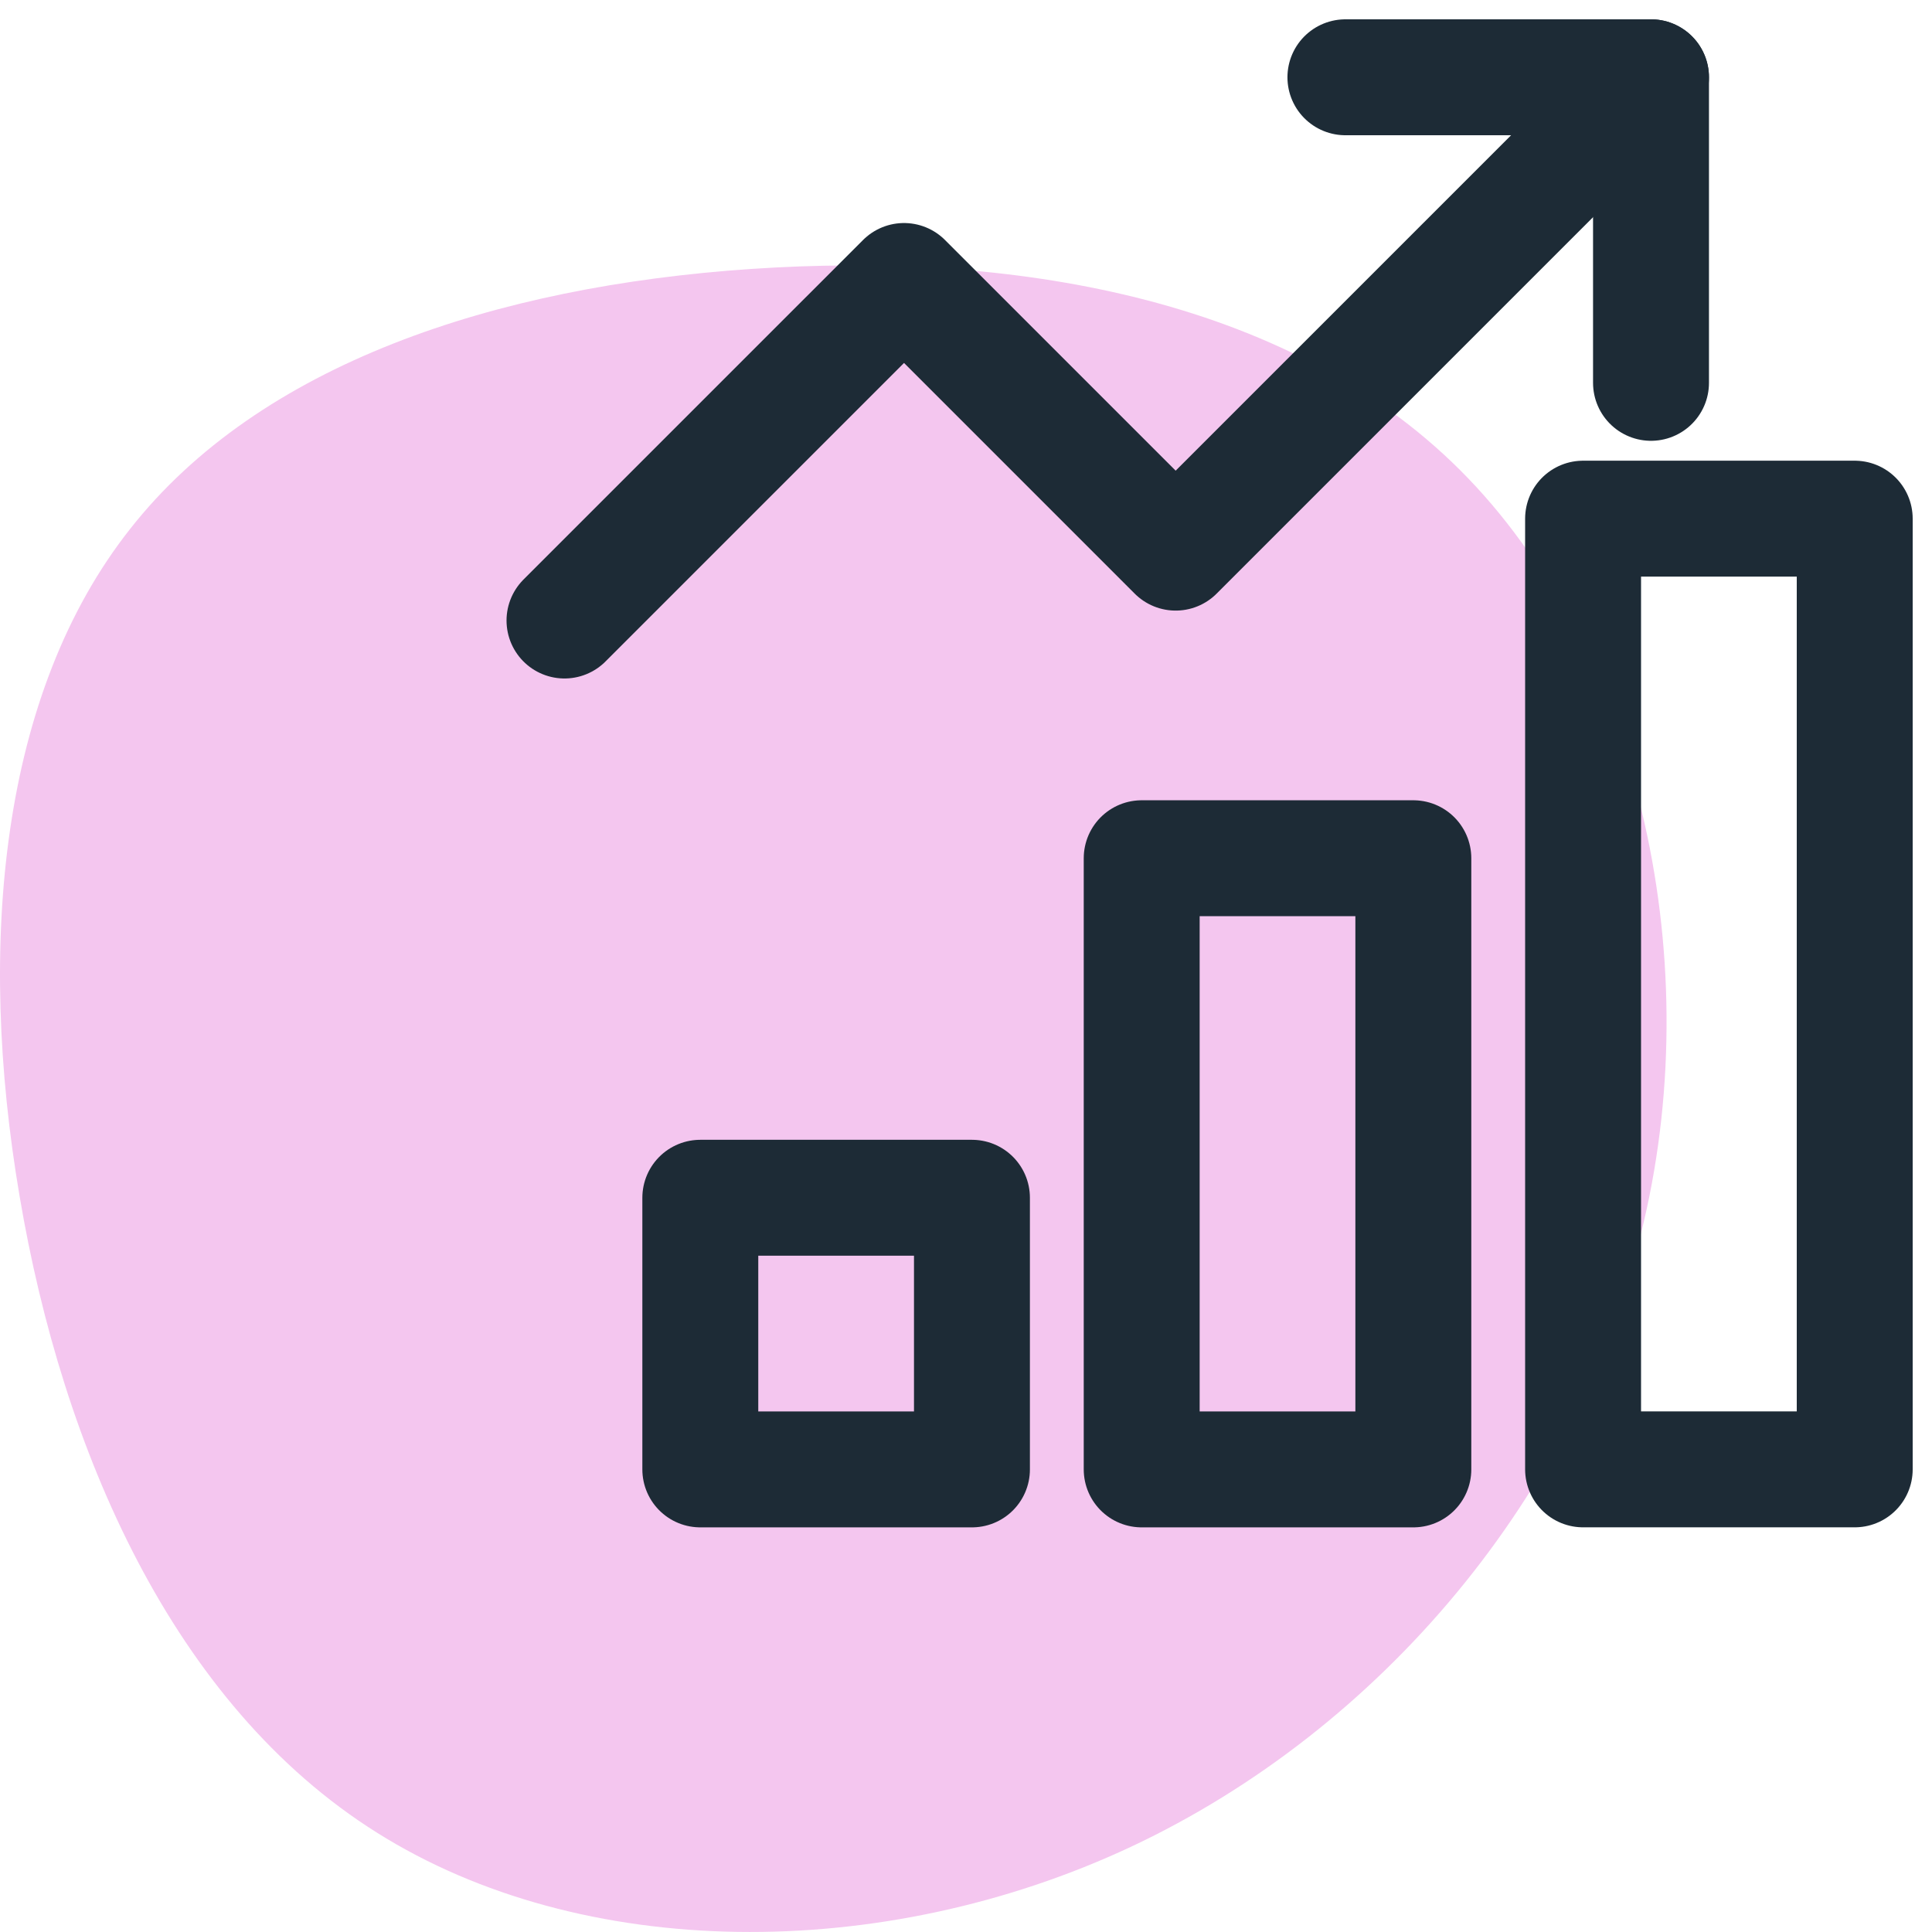
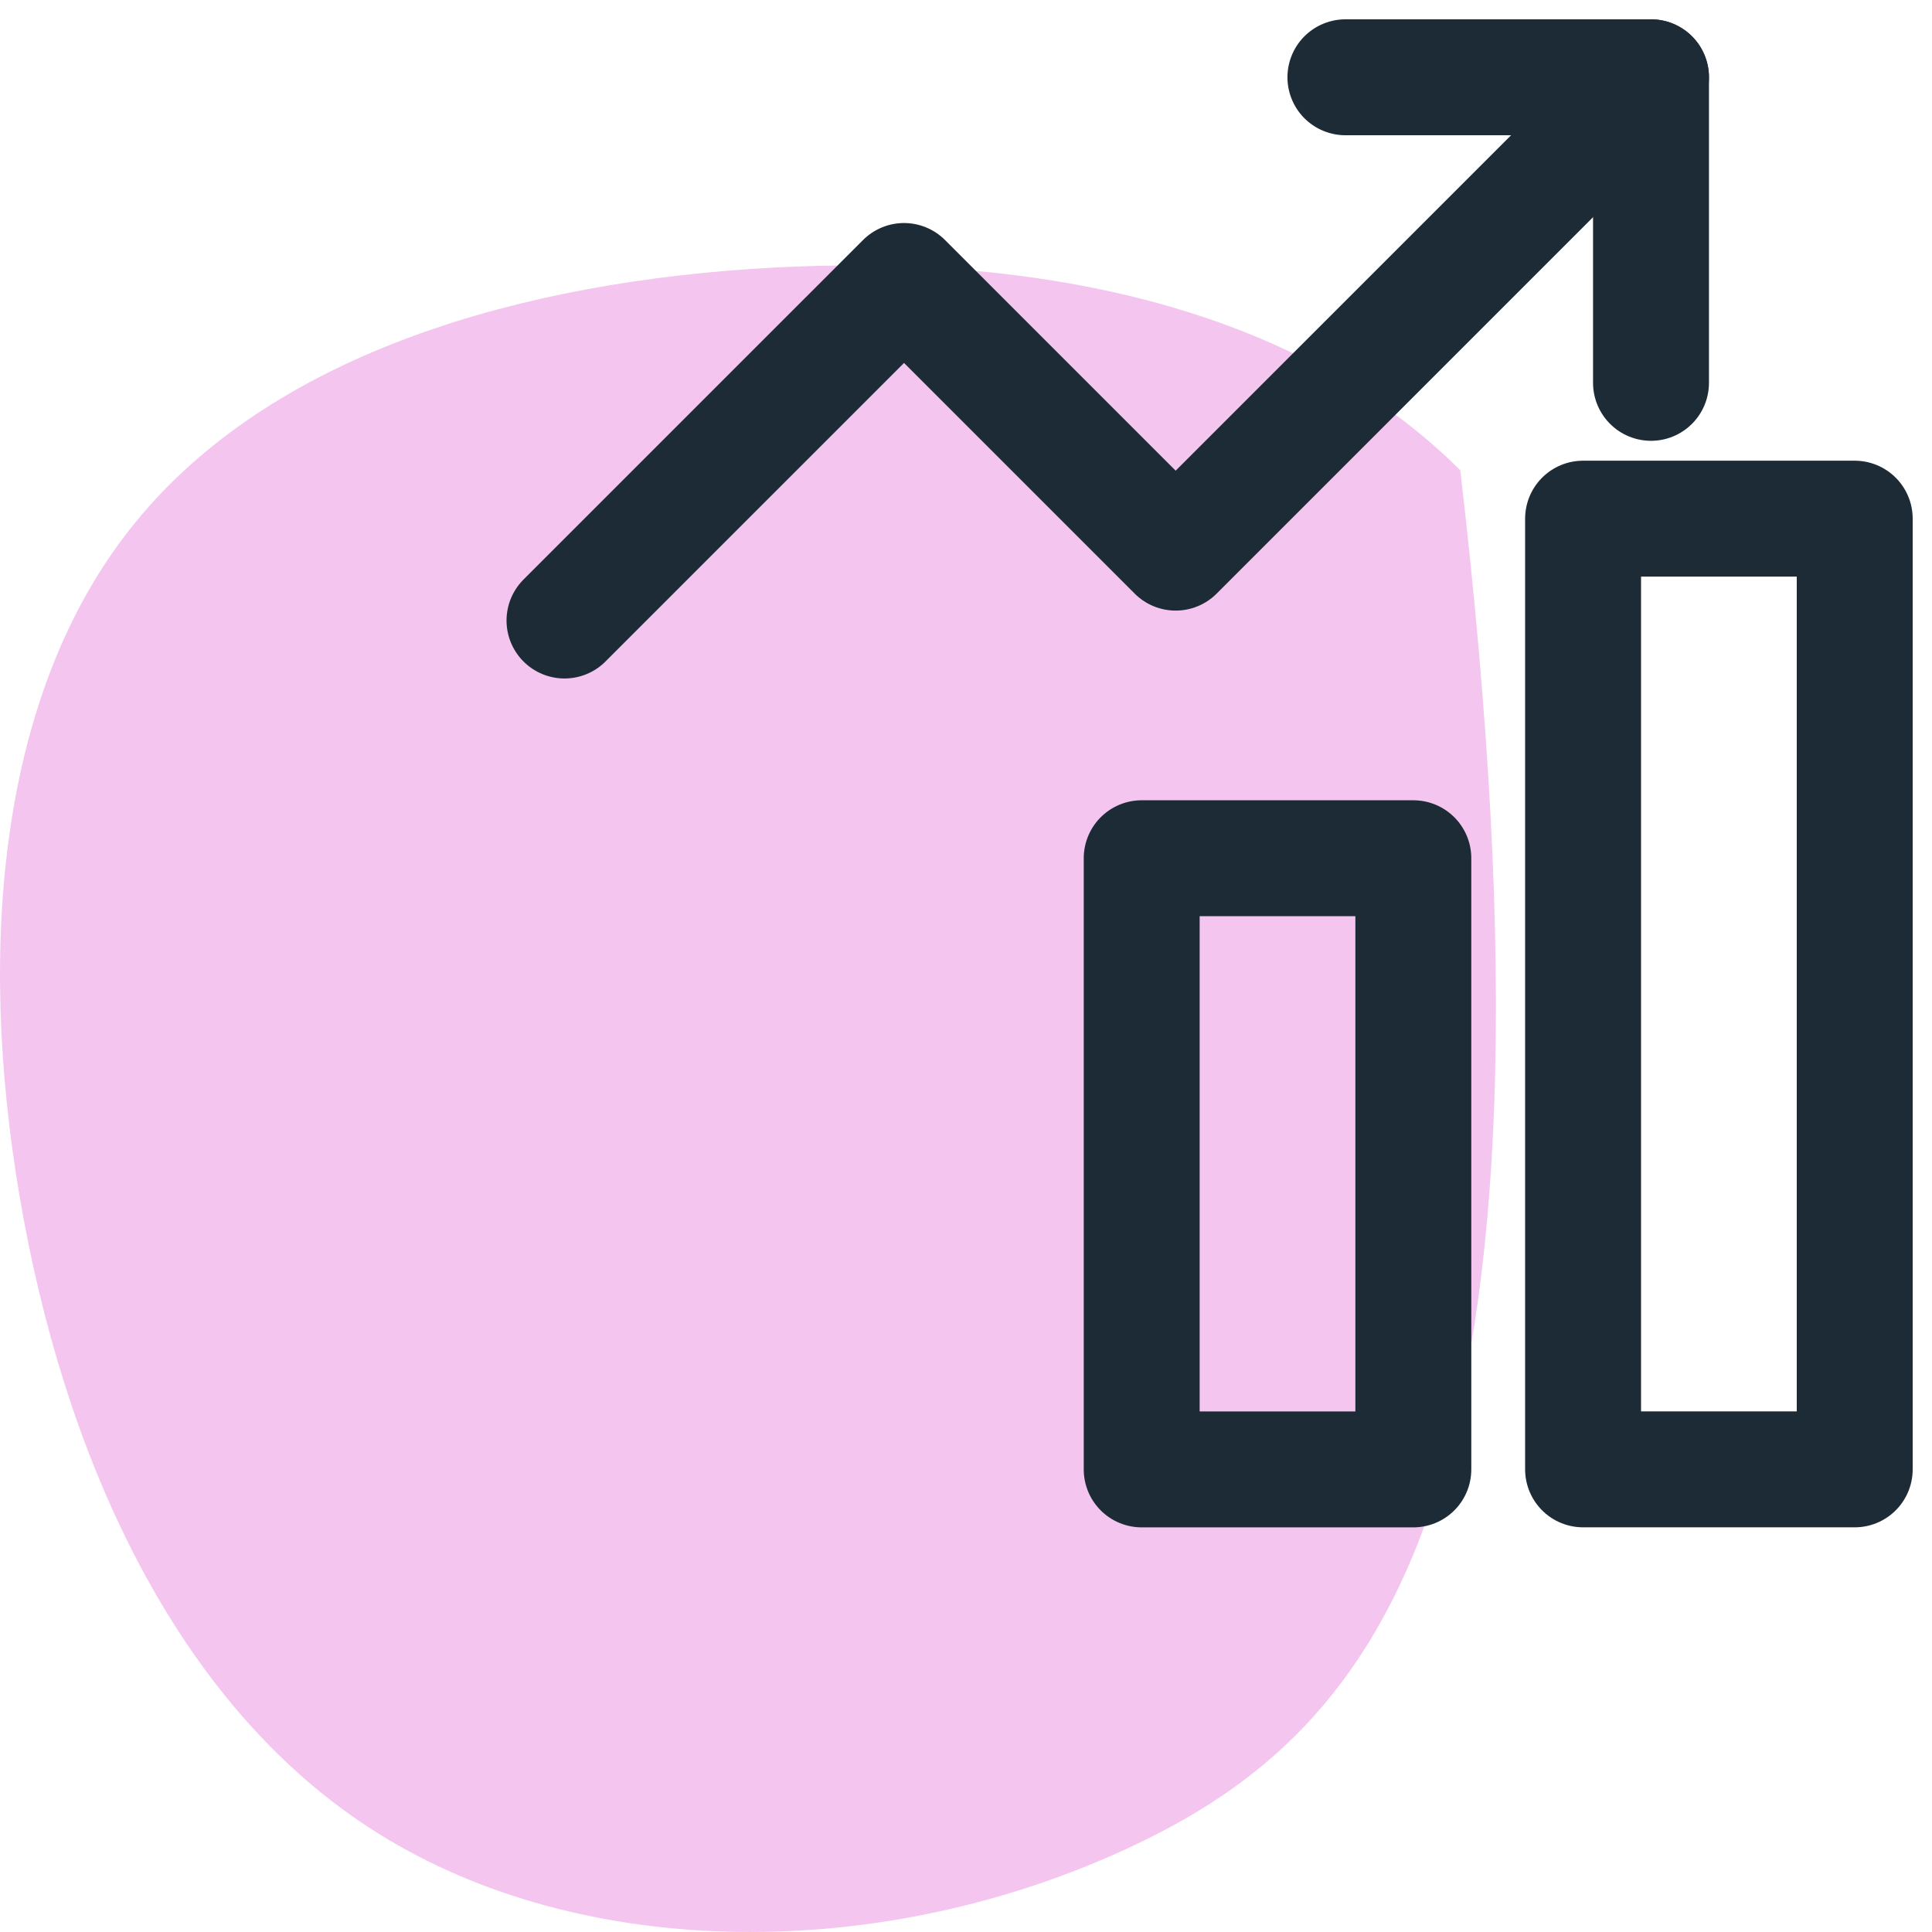
<svg xmlns="http://www.w3.org/2000/svg" width="50px" height="50px" viewBox="0 0 50 50" version="1.1">
  <title>Acurate reporting</title>
  <g id="icon" stroke="none" stroke-width="1" fill="none" fill-rule="evenodd">
    <g id="Acurate-reporting" transform="translate(0, 2)">
-       <path d="M37.792,10.171 C42.322,14.696 44.189,22.623 42.538,29.634 C40.887,36.656 35.728,42.762 29.275,45.792 C22.813,48.821 15.056,48.764 9.757,45.43 C4.458,42.105 1.616,35.503 0.509,28.968 C-0.607,22.423 0.012,15.935 3.37,11.686 C6.718,7.427 12.805,5.408 19.446,4.96 C26.077,4.512 33.262,5.646 37.792,10.171 Z" id="Path-Copy-6" fill="#F4C6EF" fill-rule="nonzero" />
+       <path d="M37.792,10.171 C40.887,36.656 35.728,42.762 29.275,45.792 C22.813,48.821 15.056,48.764 9.757,45.43 C4.458,42.105 1.616,35.503 0.509,28.968 C-0.607,22.423 0.012,15.935 3.37,11.686 C6.718,7.427 12.805,5.408 19.446,4.96 C26.077,4.512 33.262,5.646 37.792,10.171 Z" id="Path-Copy-6" fill="#F4C6EF" fill-rule="nonzero" />
      <rect id="Rectangle" stroke="#1D2B36" stroke-width="3" stroke-linecap="round" stroke-linejoin="round" x="29.547" y="20.211" width="7.03" height="15.817" />
-       <rect id="Rectangle" stroke="#1D2B36" stroke-width="3" stroke-linecap="round" stroke-linejoin="round" x="18.124" y="28.998" width="7.03" height="7.03" />
      <rect id="Rectangle" stroke="#1D2B36" stroke-width="3" stroke-linecap="round" stroke-linejoin="round" x="40.97" y="11.423" width="7.03" height="24.604" />
      <polyline id="Path" stroke="#1D2B36" stroke-width="3" stroke-linecap="round" stroke-linejoin="round" points="14.609 14.059 23.396 5.272 30.426 12.302 42.728 0" />
      <polyline id="Path" stroke="#1D2B36" stroke-width="3" stroke-linecap="round" stroke-linejoin="round" points="34.819 0 42.728 0 42.728 7.908" />
    </g>
  </g>
</svg>